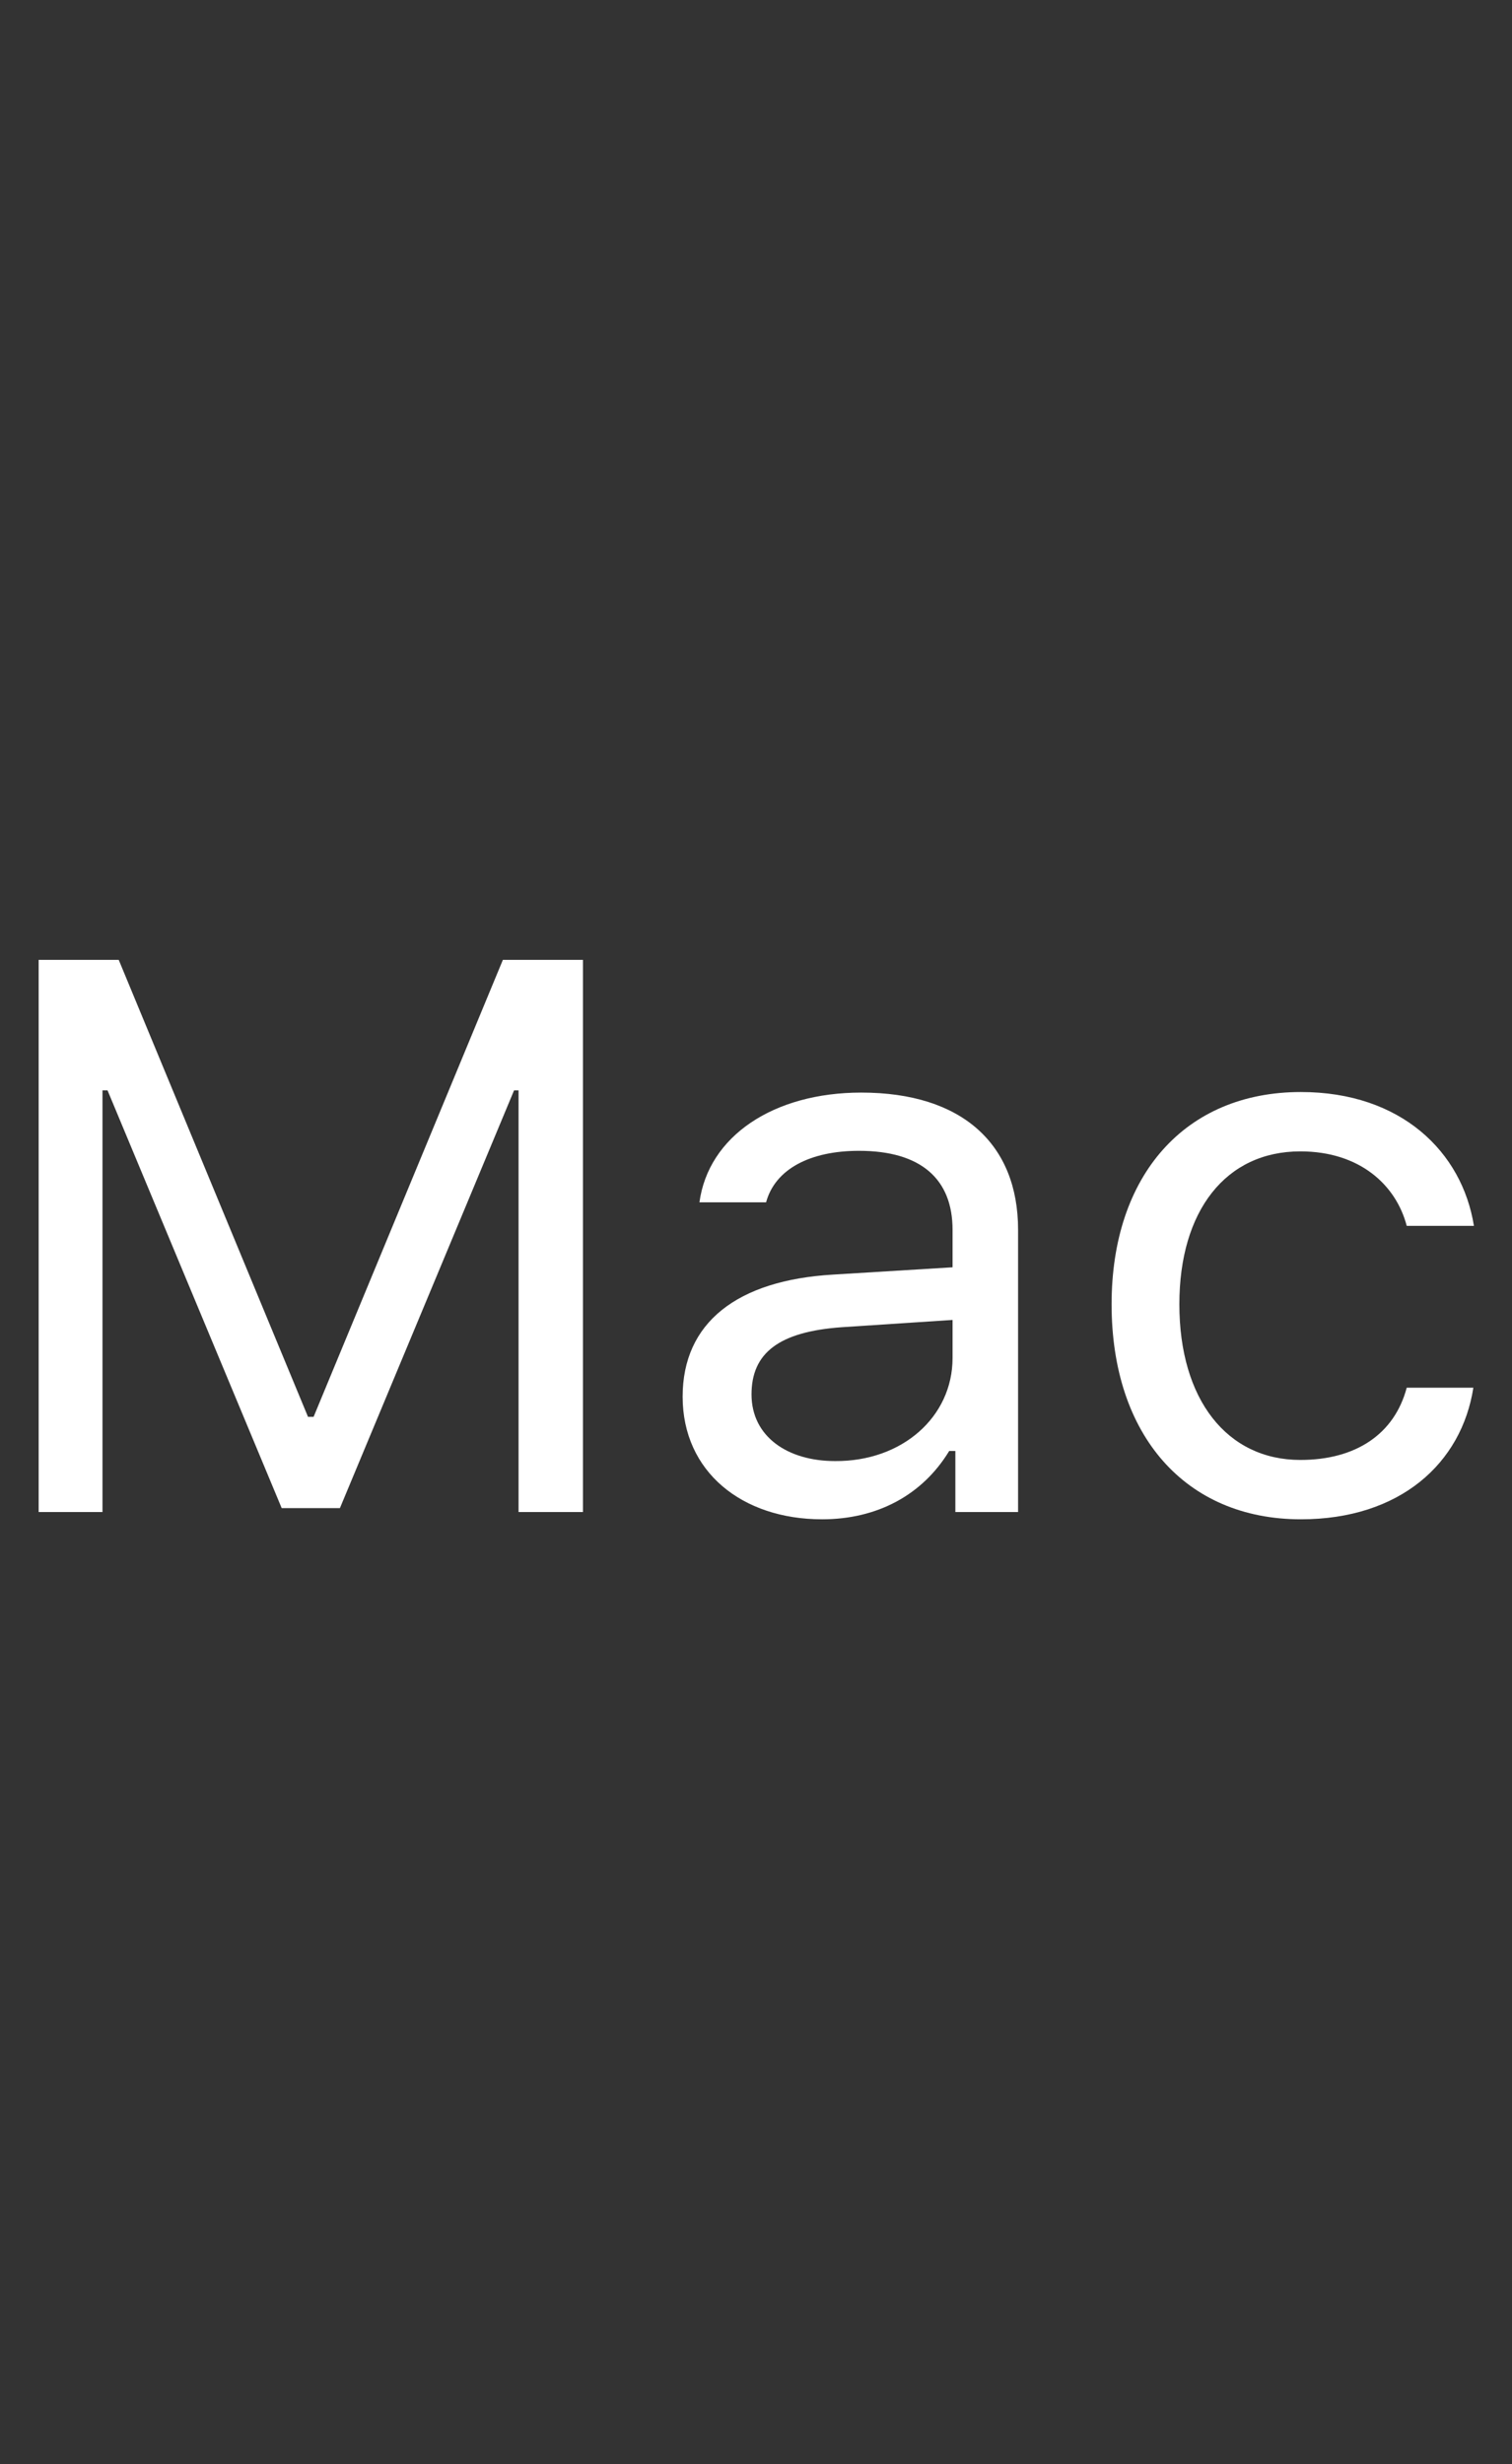
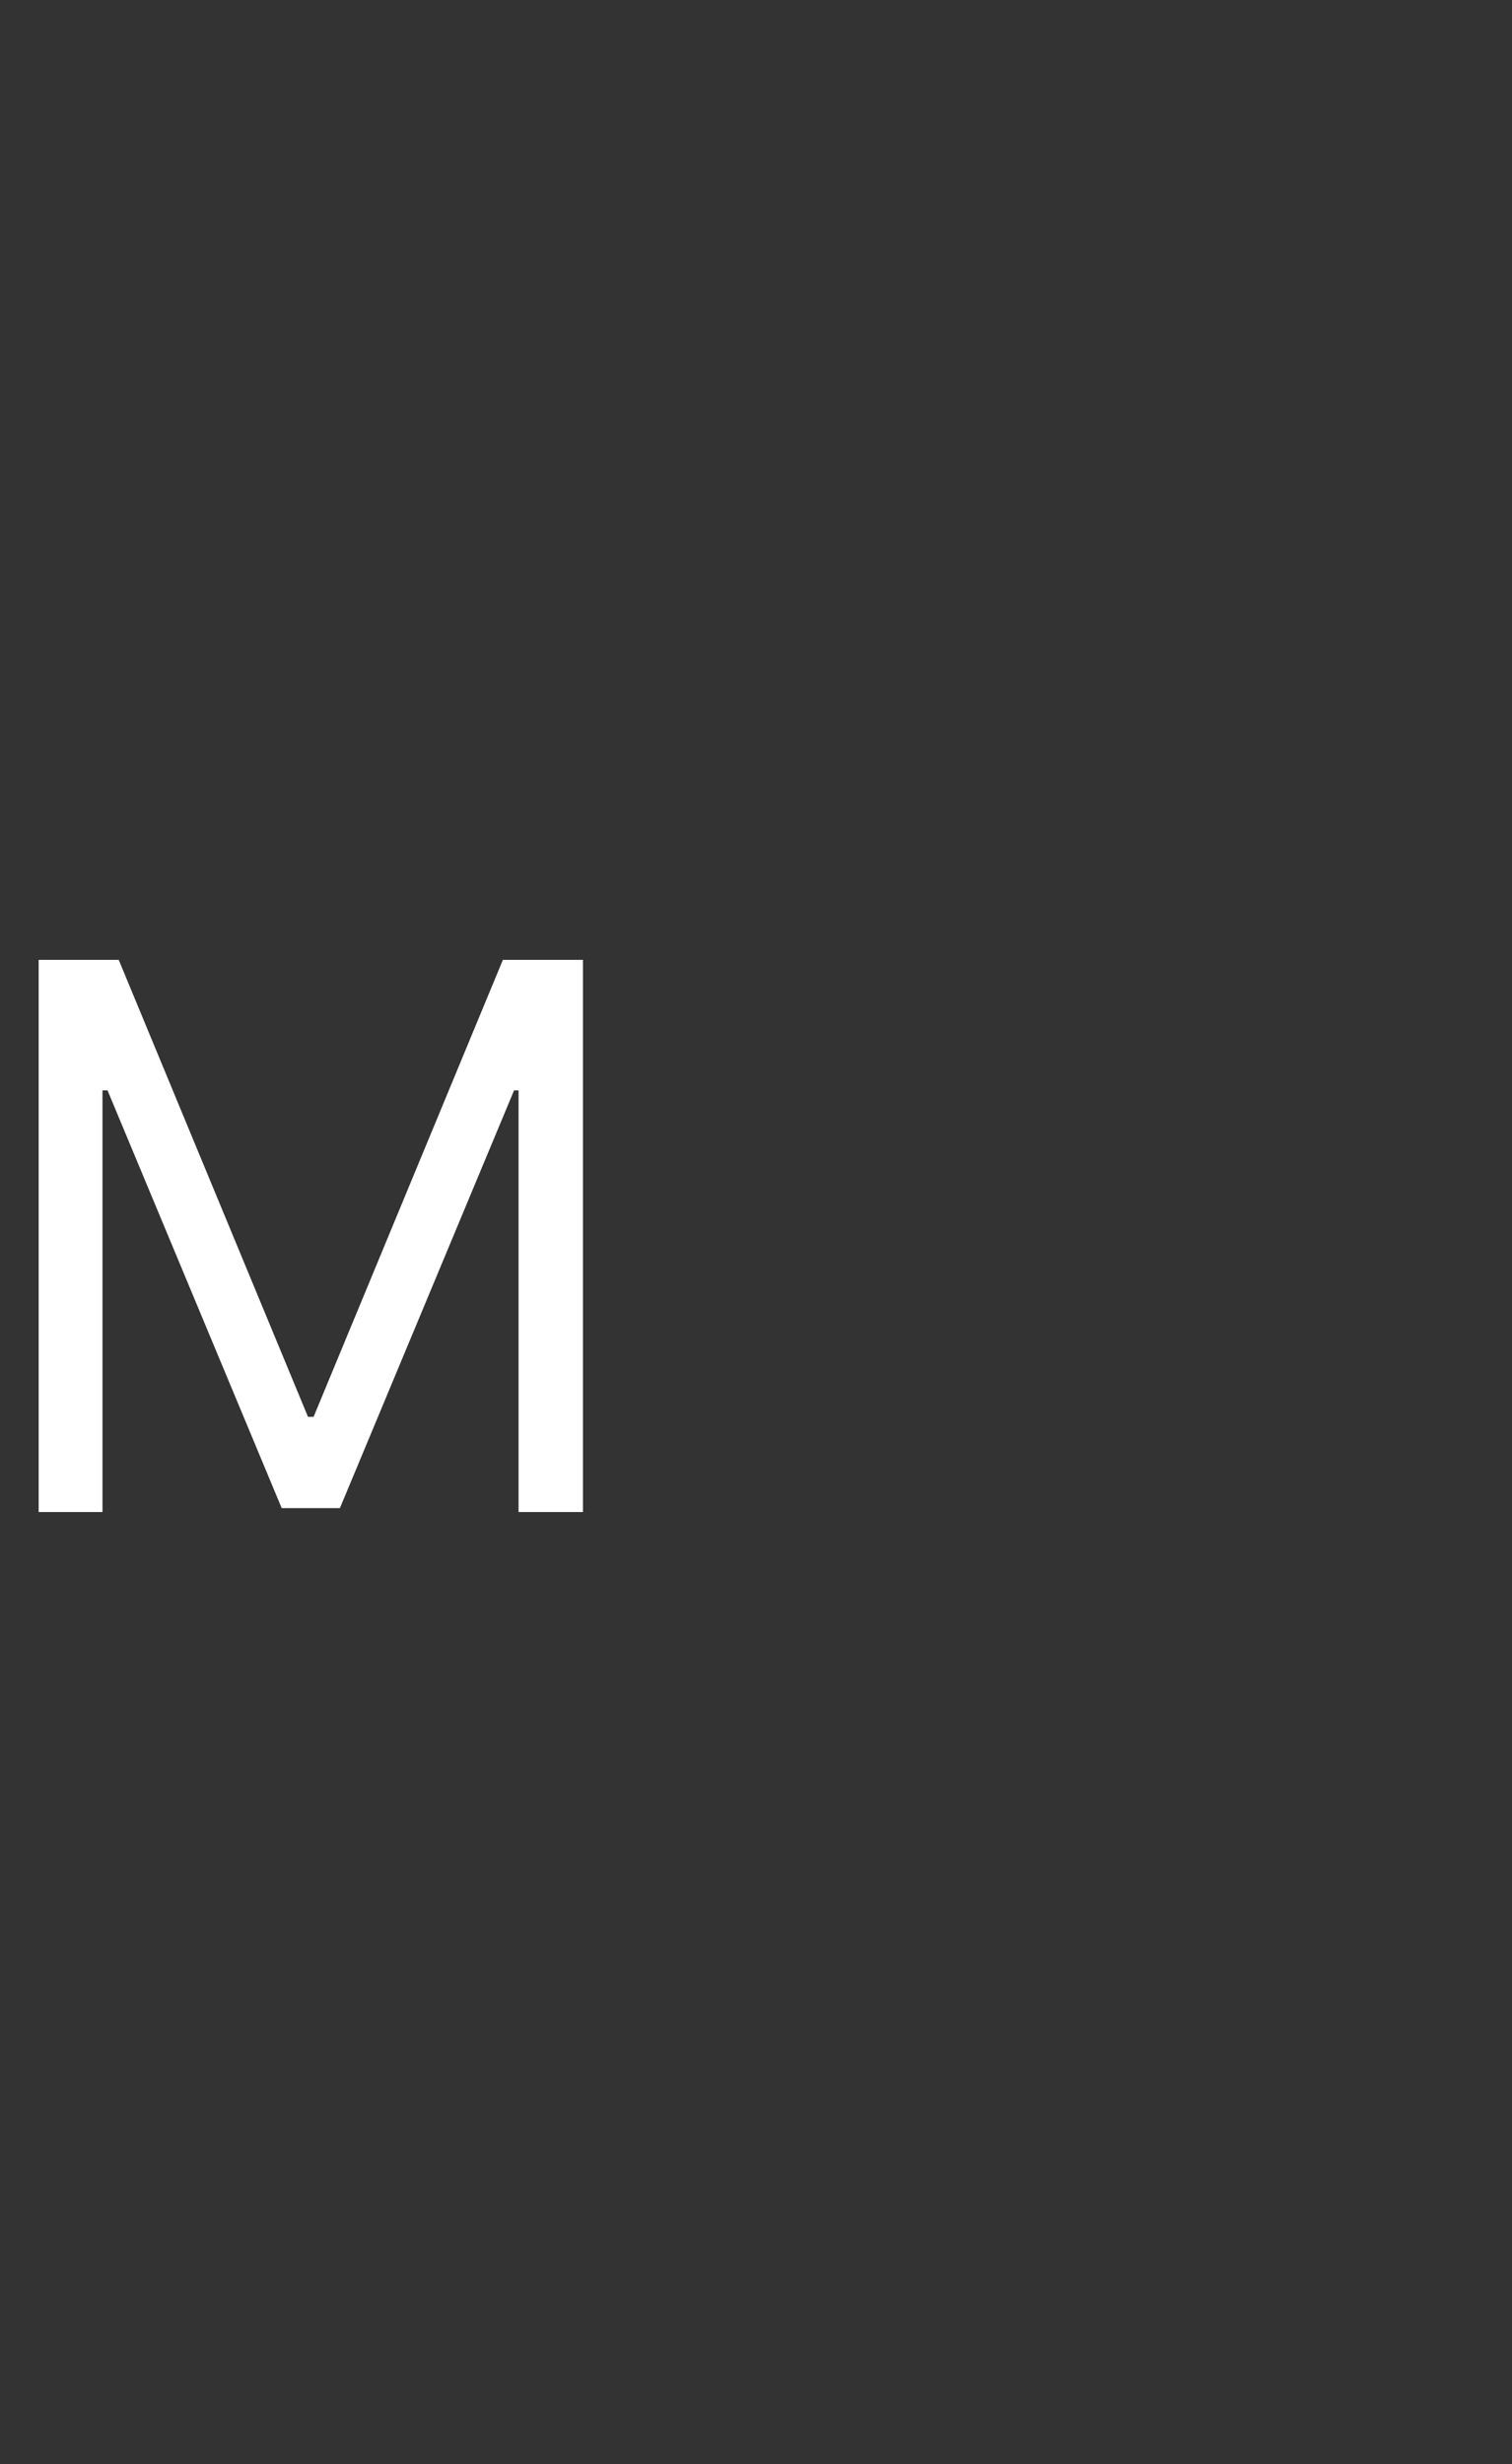
<svg xmlns="http://www.w3.org/2000/svg" version="1.1" id="GLYPHS" x="0px" y="0px" width="27px" height="44px" viewBox="0 0 27 44" style="enable-background:new 0 0 27 44;" xml:space="preserve">
  <rect x="0" y="0" width="27" height="44" fill="#333333" stroke="none" />
  <g id="Mac">
    <g>
      <path style="fill:#FFFFFF;" d="M9.26,27v-7.53H9.18l-3.11,7.46H5.03l-3.11-7.46H1.83V27H0.69v-9.86h1.43l3.38,8.16H5.6l3.38-8.16    h1.43V27H9.26z" />
    </g>
    <g>
-       <path style="fill:#FFFFFF;" d="M12.19,24.94c0-1.32,0.97-2.08,2.69-2.18l2.13-0.13v-0.67c0-0.91-0.57-1.41-1.67-1.41    c-0.88,0-1.5,0.33-1.66,0.92h-1.19c0.16-1.18,1.32-1.96,2.89-1.96c1.8,0,2.8,0.92,2.8,2.45V27h-1.12v-1.09h-0.11    c-0.48,0.79-1.29,1.22-2.27,1.22C13.25,27.13,12.19,26.28,12.19,24.94z M17.01,24.25v-0.68l-1.98,0.13    c-1.12,0.08-1.61,0.46-1.61,1.2c0,0.75,0.64,1.19,1.49,1.19C16.11,26.1,17.01,25.3,17.01,24.25z" />
-     </g>
+       </g>
    <g>
-       <path style="fill:#FFFFFF;" d="M25.12,21.89c-0.19-0.73-0.84-1.33-1.9-1.33c-1.33,0-2.16,1.06-2.16,2.73    c0,1.7,0.85,2.78,2.16,2.78c0.99,0,1.68-0.46,1.9-1.29h1.19c-0.21,1.35-1.31,2.35-3.08,2.35c-2.06,0-3.38-1.5-3.38-3.84    c0-2.3,1.31-3.79,3.38-3.79c1.79,0,2.88,1.07,3.09,2.39H25.12z" />
-     </g>
+       </g>
    <g>
      <rect x="0" y="0" style="fill:none;" width="27" height="44" />
    </g>
  </g>
</svg>